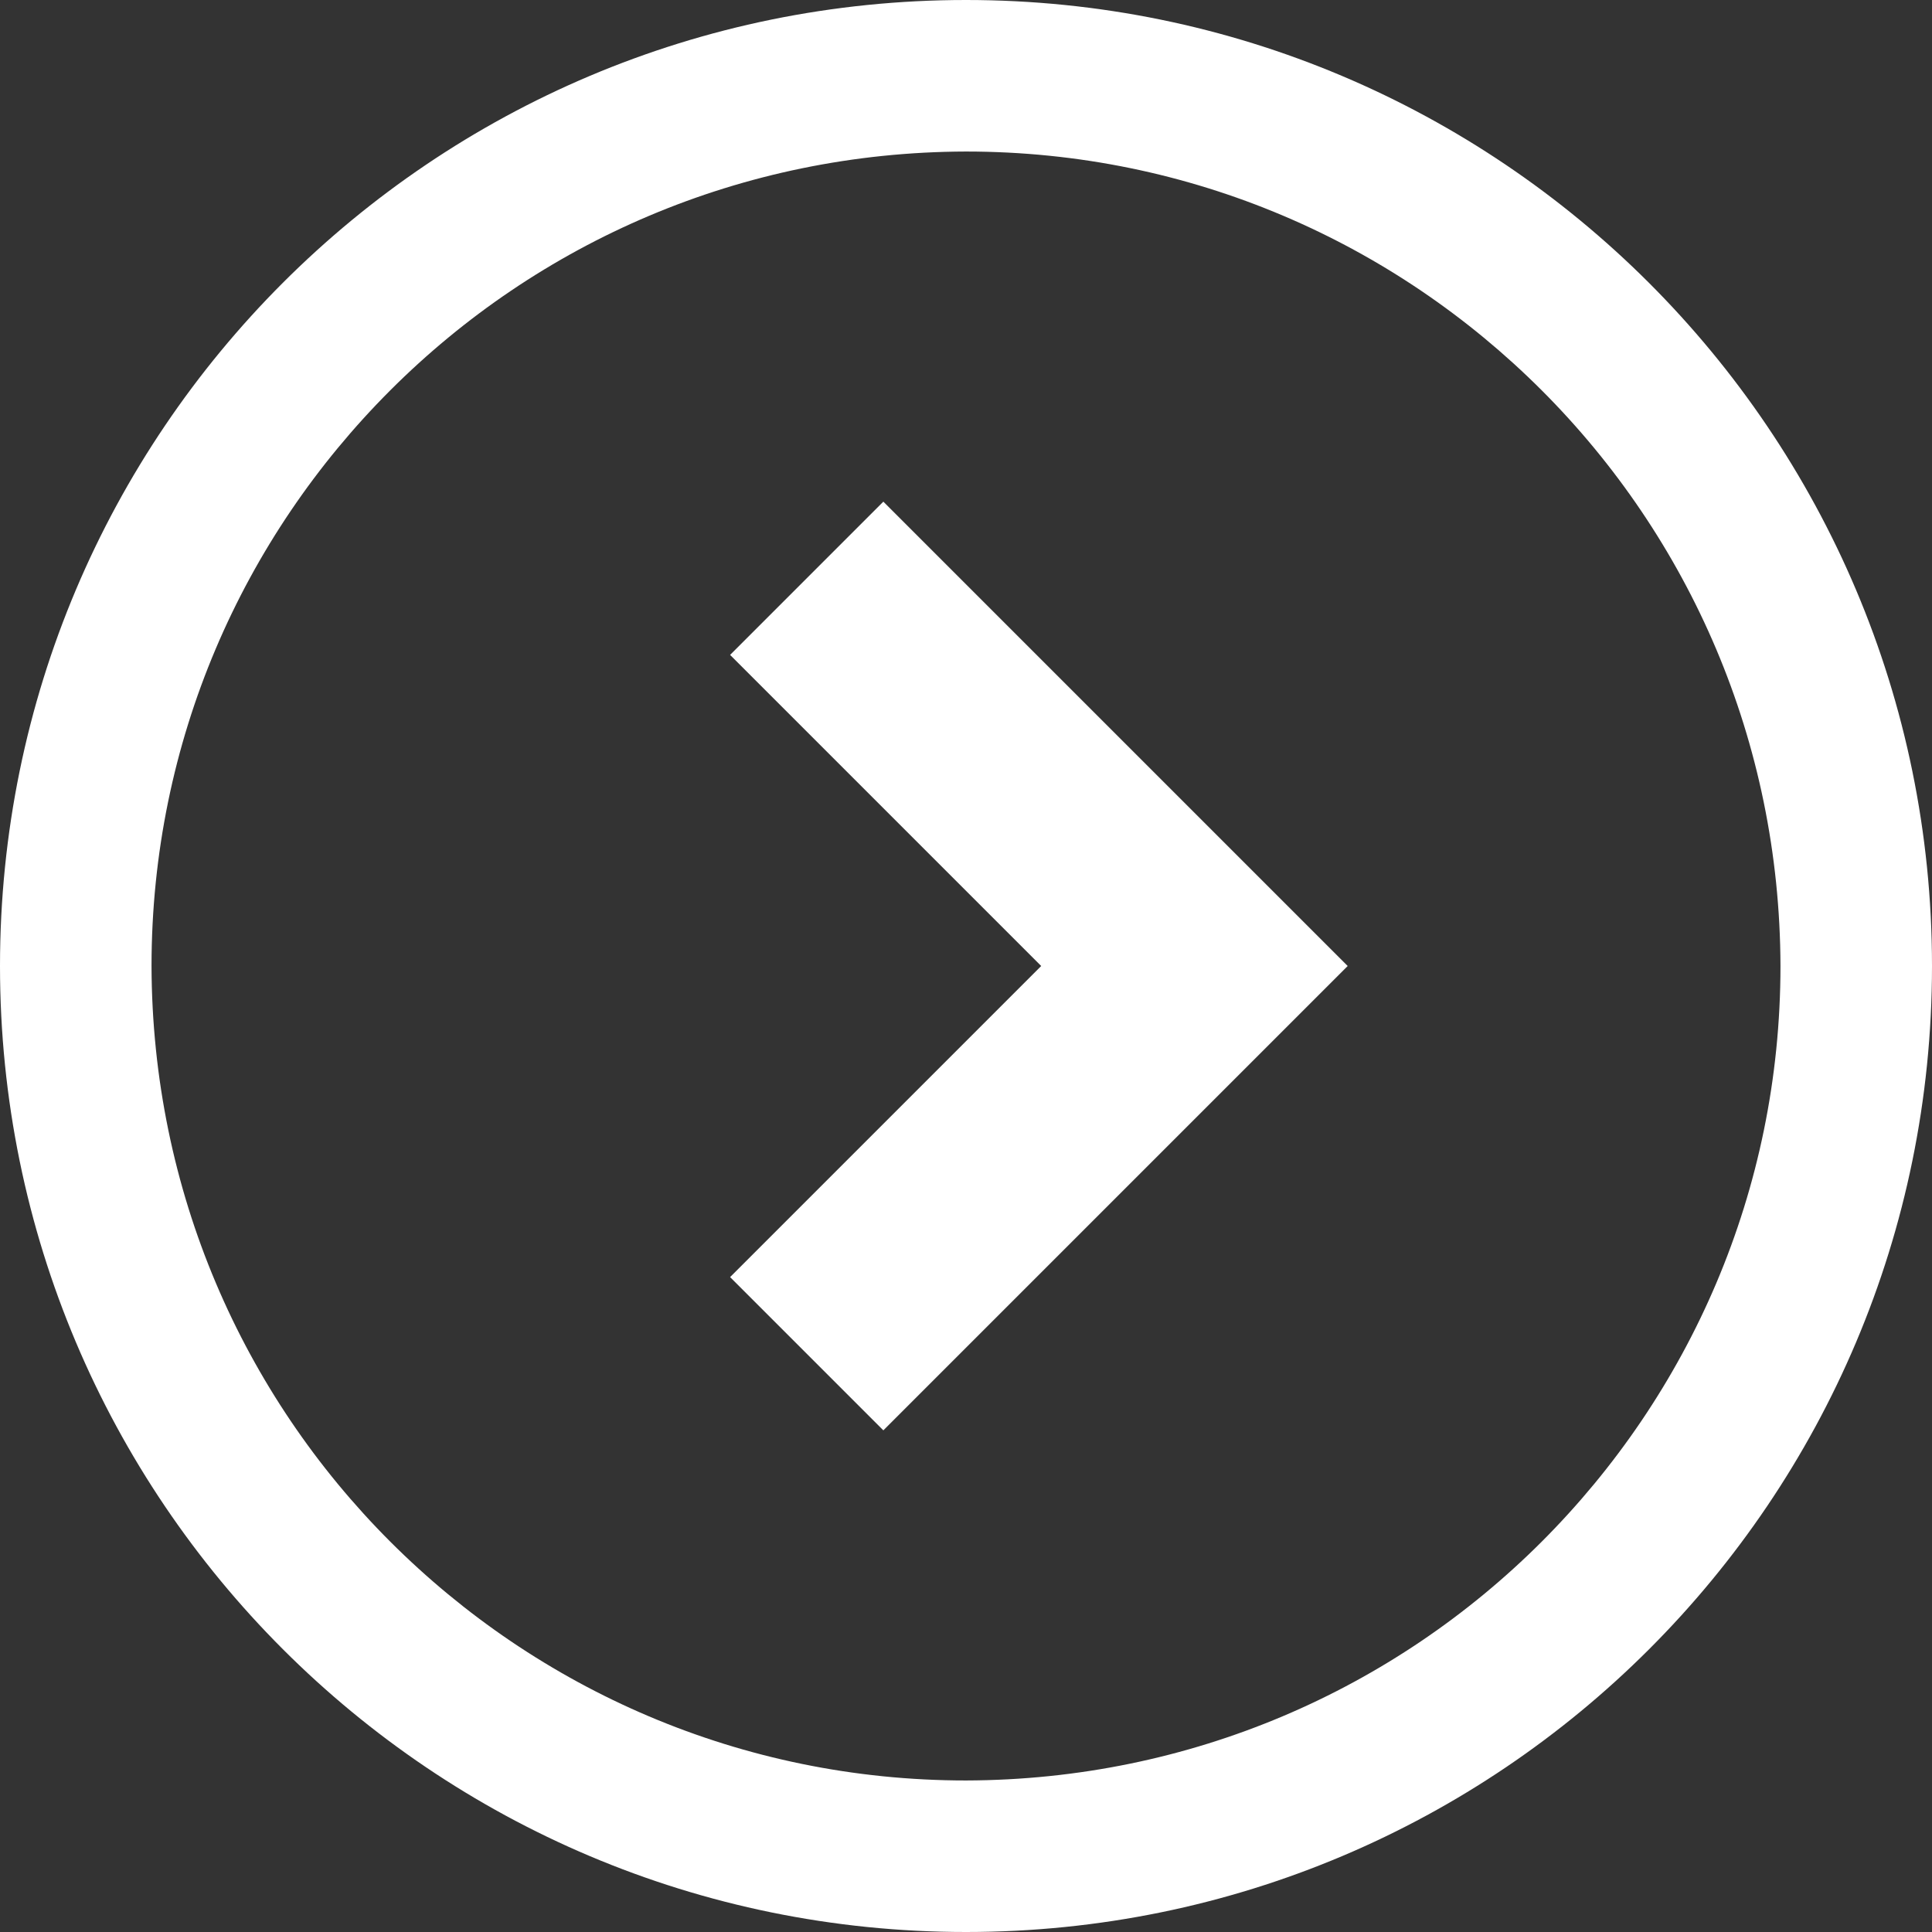
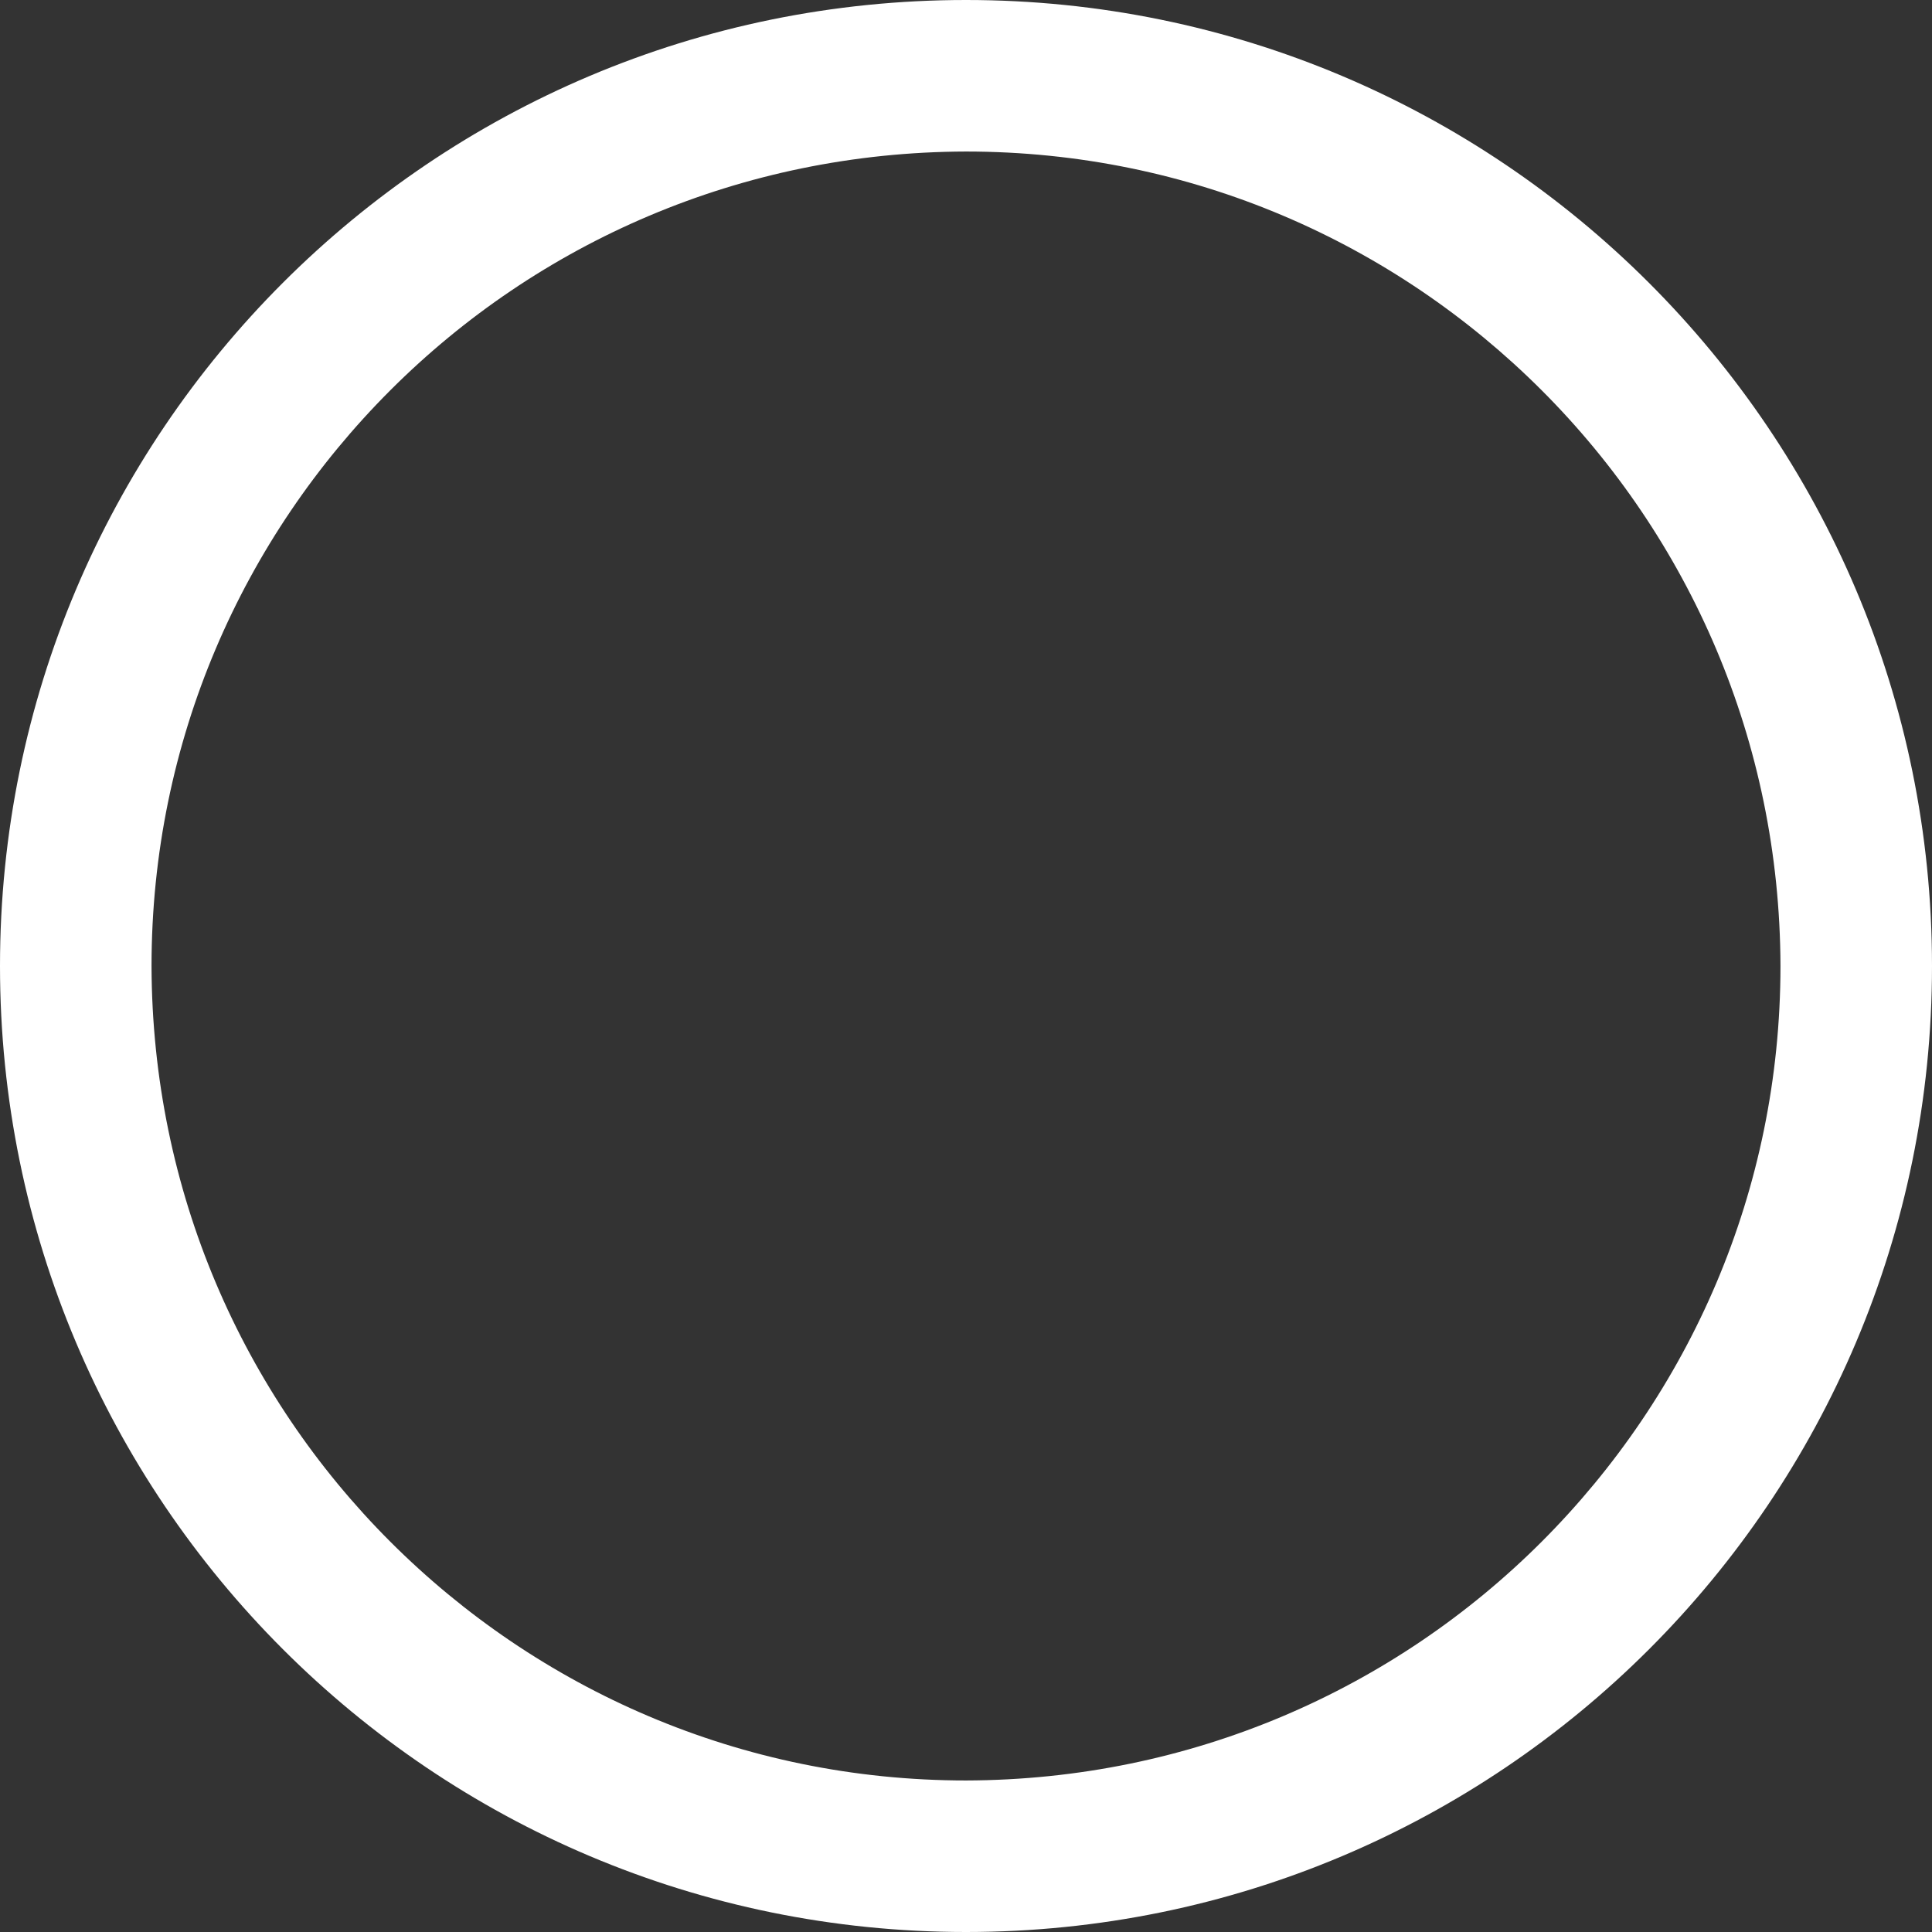
<svg xmlns="http://www.w3.org/2000/svg" id="_メニュー" data-name="メニュー" viewBox="0 0 33.66 33.66">
  <rect x="0" y="0" width="33.66" height="33.66" fill="#333333" stroke="none" />
  <defs>
    <style>
      .cls-1 {
        fill: #fff;
        stroke-width: 0px;
      }
    </style>
  </defs>
-   <polygon class="cls-1" points="12.72 11.41 18.14 16.83 12.72 22.25 15.39 24.92 23.48 16.83 15.39 8.74 12.72 11.41" />
  <path class="cls-1" d="M16.83,0C7.53,0,0,7.53,0,16.83c0,9.3,7.53,16.83,16.83,16.83,9.3,0,16.83-7.53,16.83-16.83C33.66,7.53,26.12,0,16.83,0ZM26.86,26.86c-2.57,2.57-6.11,4.15-10.03,4.16-3.92,0-7.46-1.59-10.03-4.16-2.57-2.57-4.15-6.11-4.16-10.03,0-3.92,1.59-7.46,4.16-10.03,2.57-2.57,6.11-4.15,10.03-4.16,3.92,0,7.46,1.59,10.03,4.16,2.57,2.57,4.15,6.11,4.16,10.03,0,3.92-1.59,7.46-4.16,10.03Z" />
</svg>